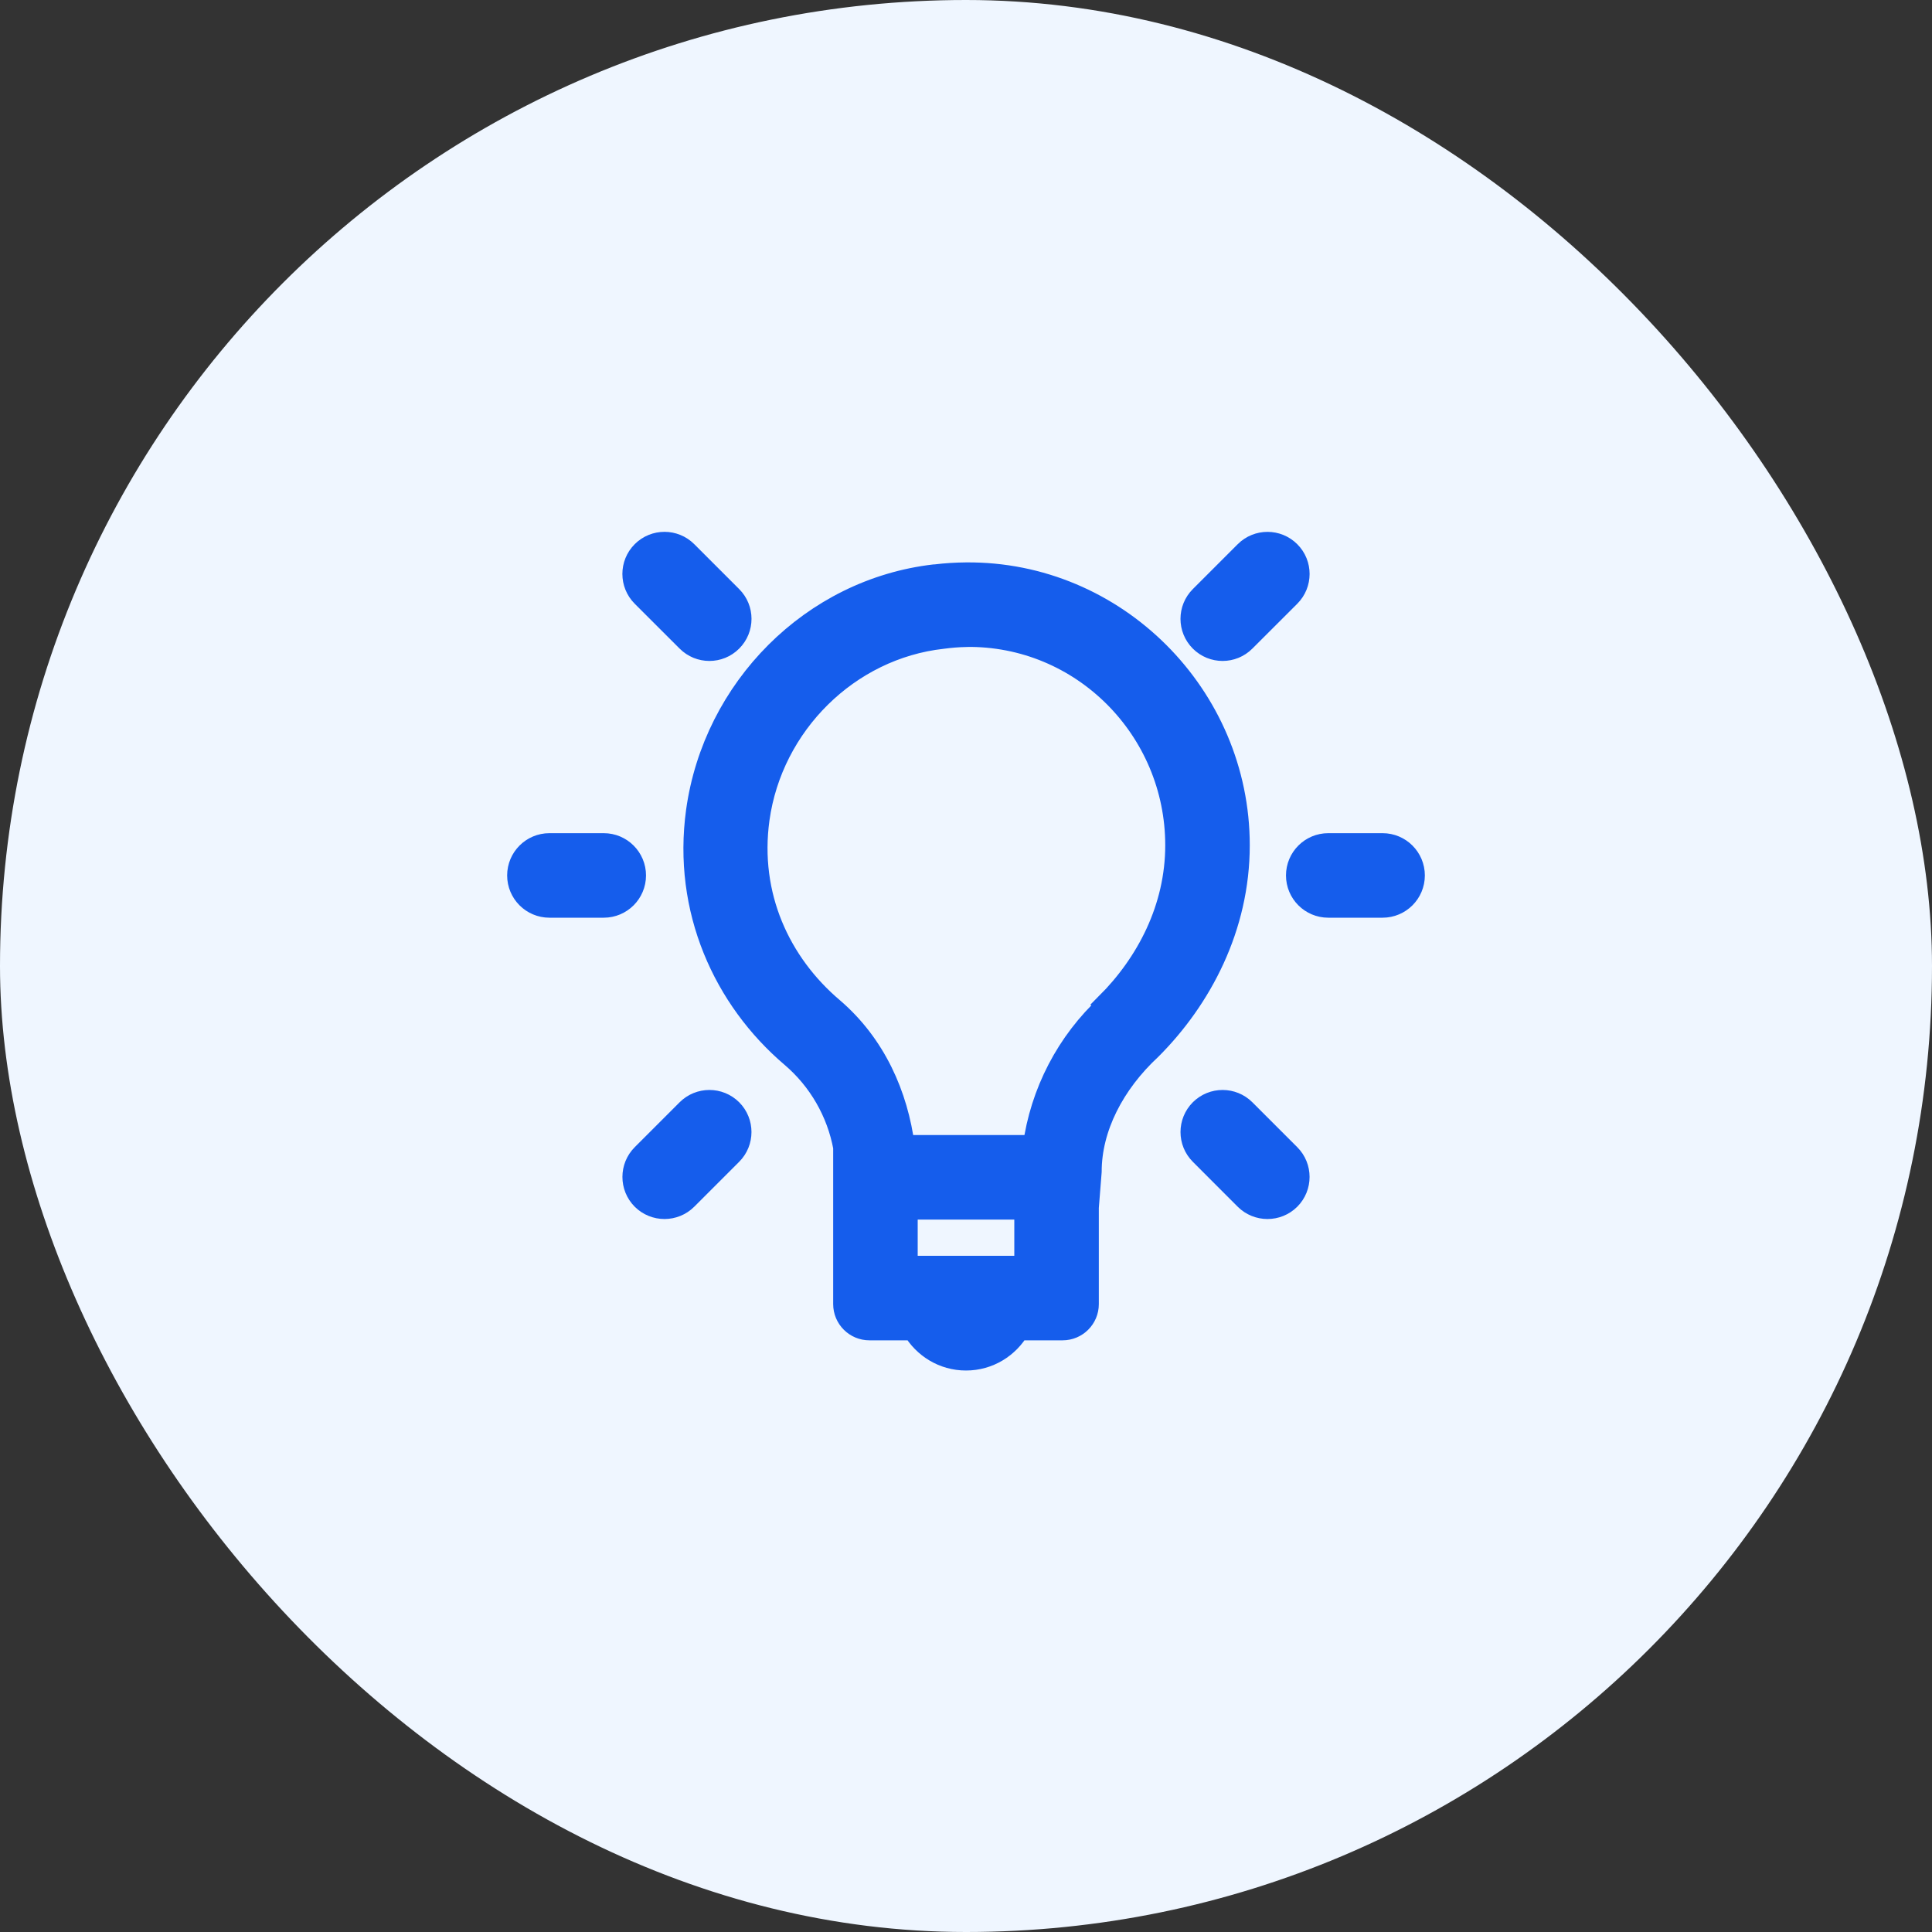
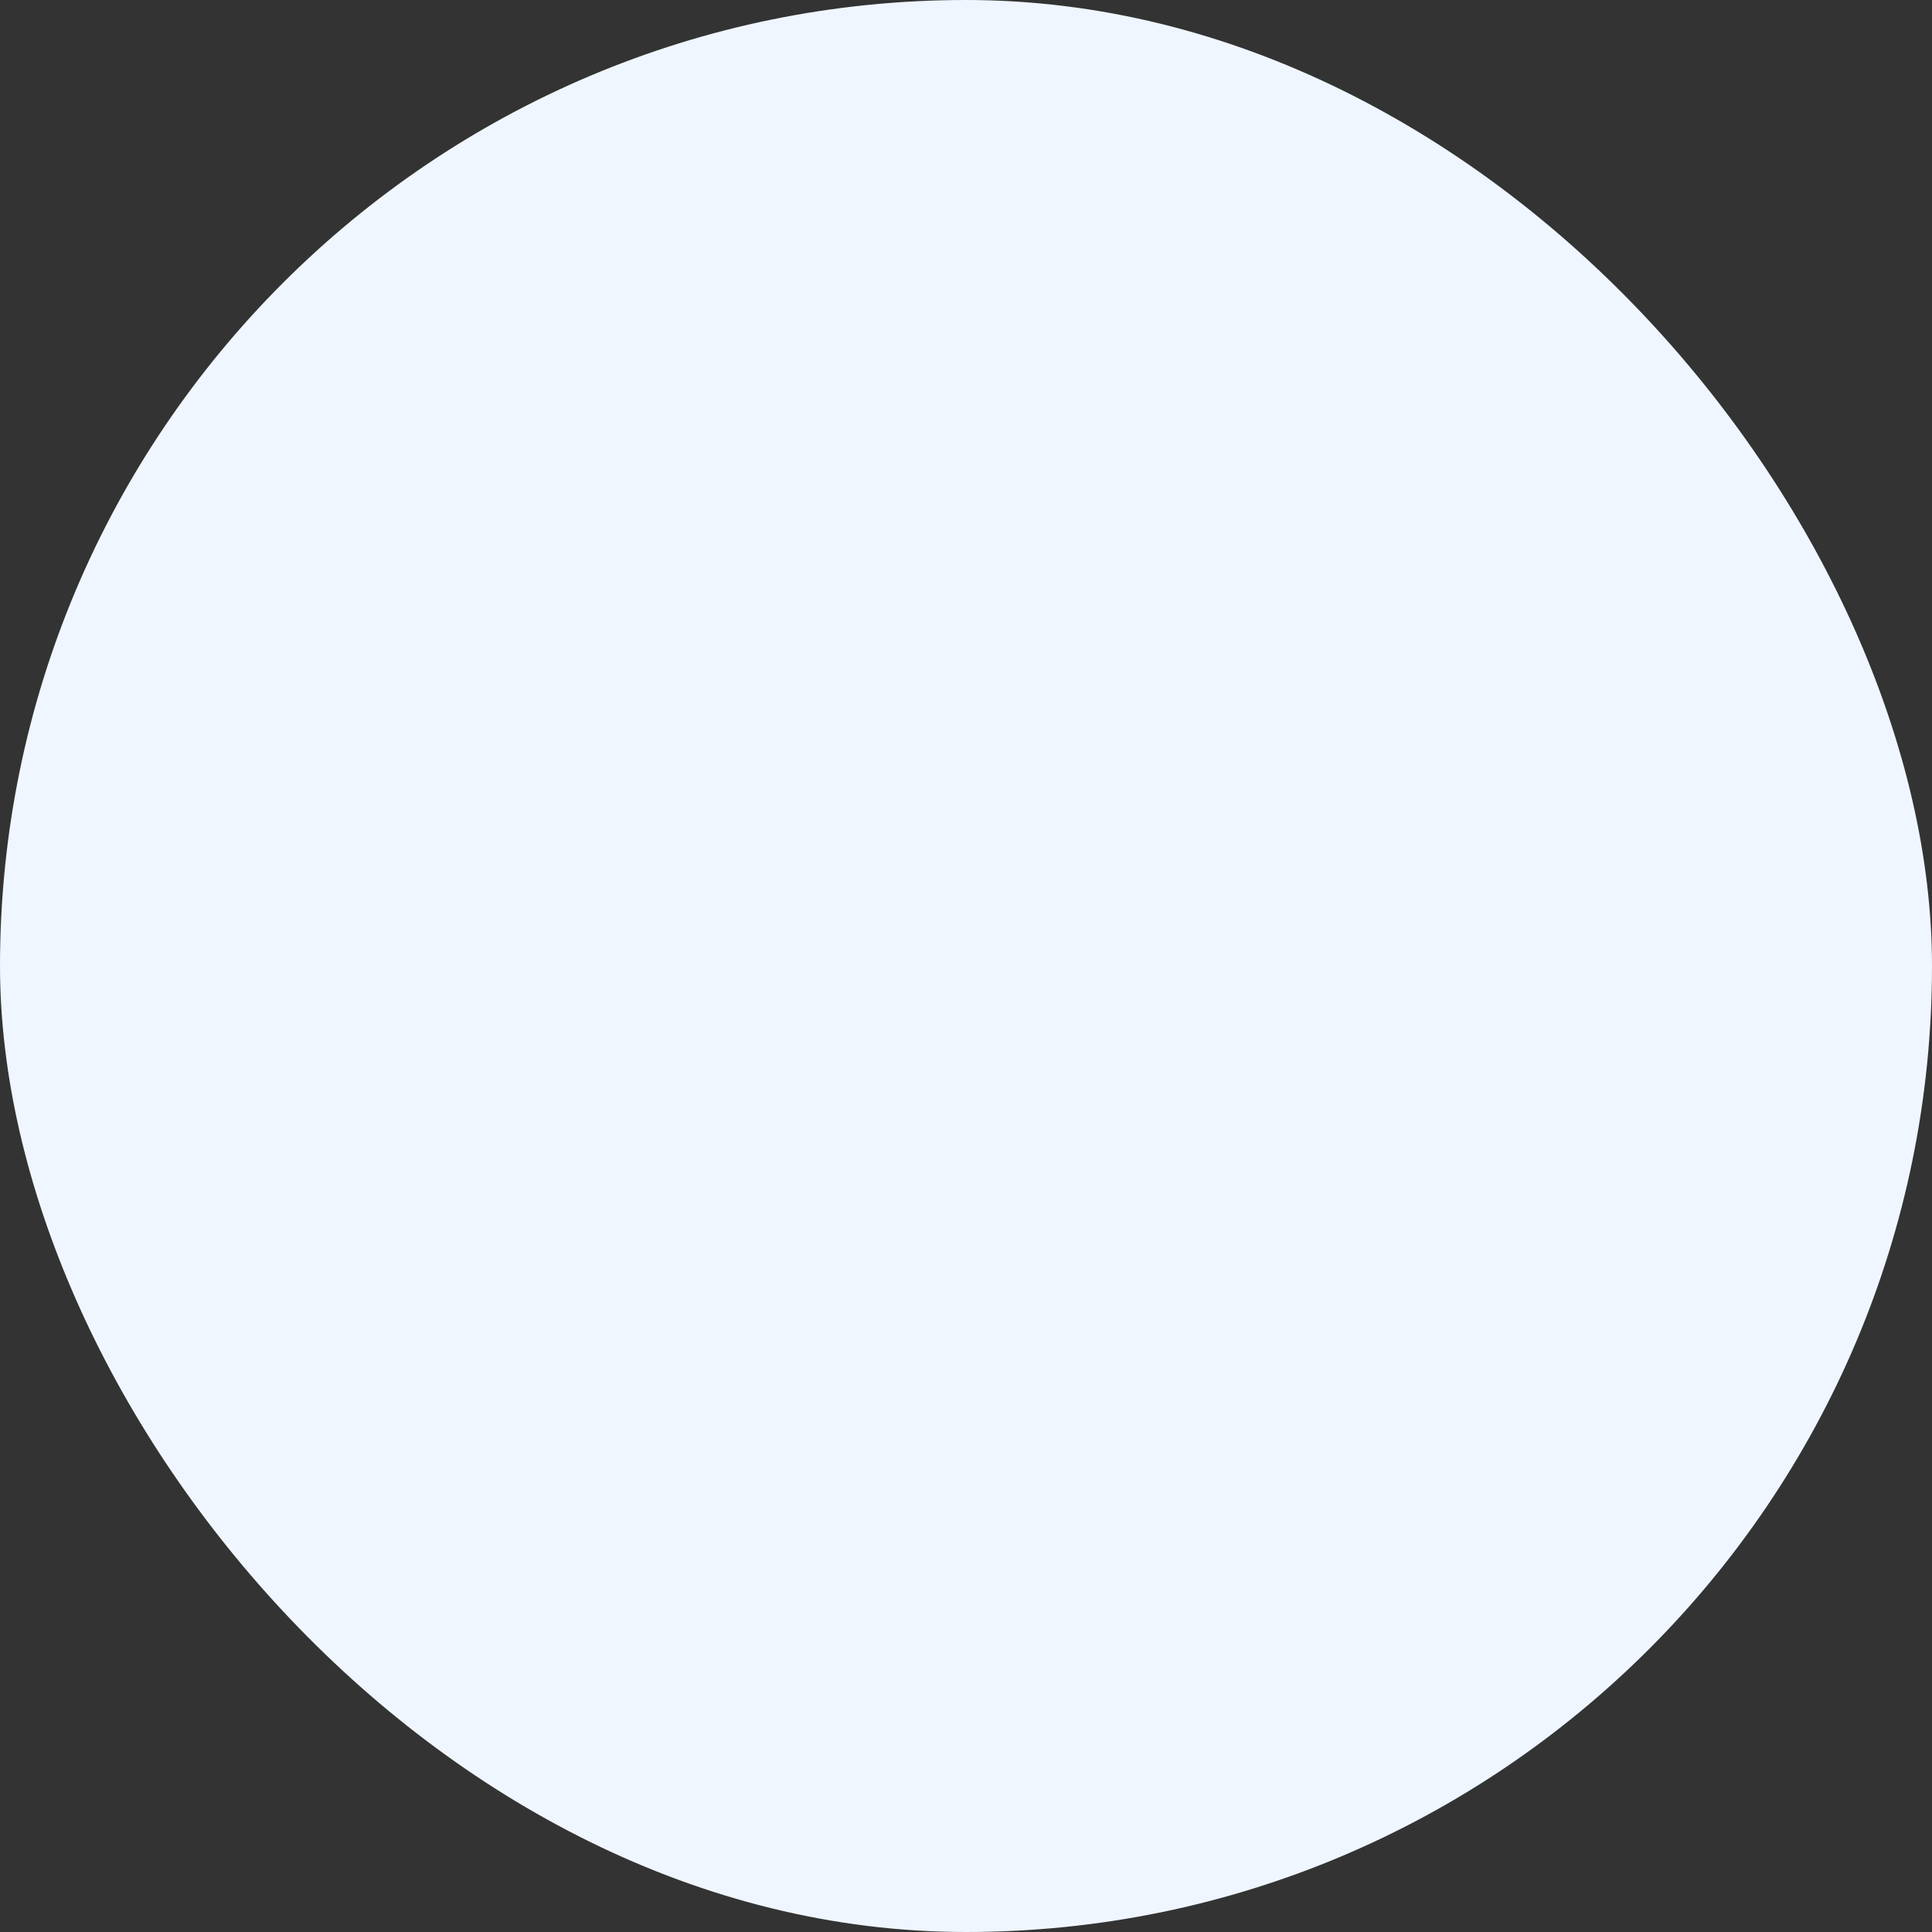
<svg xmlns="http://www.w3.org/2000/svg" width="40" height="40" viewBox="0 0 40 40" fill="none">
  <rect x="0" y="0" width="40" height="40" fill="#333333" stroke="none" />
  <rect width="40" height="40" rx="20" fill="#EFF6FF" />
-   <path d="M14.197 11.443C13.955 11.201 13.561 11.2 13.318 11.443C13.075 11.686 13.075 12.08 13.318 12.323L14.248 13.252C14.491 13.495 14.884 13.495 15.127 13.252C15.37 13.009 15.37 12.616 15.127 12.373L14.197 11.443ZM26.682 11.444C26.439 11.201 26.046 11.201 25.803 11.443L24.873 12.373C24.63 12.616 24.63 13.009 24.873 13.252C25.116 13.495 25.509 13.495 25.752 13.252L26.682 12.323C26.924 12.08 26.925 11.687 26.682 11.444ZM20 11.894C19.794 11.896 19.585 11.908 19.375 11.934C19.369 11.934 19.363 11.933 19.356 11.934C16.821 12.225 14.804 14.273 14.453 16.796C14.173 18.828 15.011 20.669 16.406 21.856C16.977 22.343 17.363 23.012 17.5 23.75V27C17.5 27.276 17.724 27.5 18 27.5H18.925C19.142 27.873 19.539 28.125 20 28.125C20.461 28.125 20.858 27.873 21.075 27.5H22C22.276 27.5 22.5 27.276 22.5 27V25V25L22.559 24.257C22.559 23.341 23.035 22.417 23.809 21.699C24.844 20.663 25.625 19.191 25.625 17.5C25.625 14.413 23.084 11.865 20 11.894ZM20 13.144C22.416 13.11 24.375 15.088 24.375 17.5C24.375 18.809 23.769 19.961 22.929 20.8L22.949 20.82C22.115 21.589 21.576 22.626 21.424 23.75H18.691C18.553 22.679 18.094 21.642 17.226 20.898C16.121 19.961 15.463 18.548 15.683 16.953C15.956 14.985 17.554 13.401 19.511 13.184C19.673 13.162 19.836 13.149 19.999 13.145L20 13.144ZM11.375 17.5C11.03 17.5 10.75 17.78 10.75 18.125C10.75 18.47 11.03 18.75 11.375 18.75H12.5C12.845 18.75 13.125 18.47 13.125 18.125C13.125 17.78 12.845 17.5 12.5 17.5H11.375ZM27.5 17.5C27.155 17.5 26.875 17.78 26.875 18.125C26.875 18.47 27.155 18.75 27.5 18.75H28.625C28.97 18.75 29.25 18.47 29.25 18.125C29.25 17.78 28.97 17.5 28.625 17.5H27.5ZM15.127 22.998C14.884 22.756 14.491 22.756 14.248 22.998L13.319 23.927C13.076 24.17 13.076 24.564 13.318 24.807C13.561 25.049 13.955 25.049 14.198 24.806L15.127 23.877C15.369 23.634 15.369 23.241 15.127 22.998ZM25.752 22.998C25.509 22.756 25.116 22.756 24.873 22.998C24.631 23.241 24.63 23.634 24.873 23.877L25.802 24.807C26.045 25.049 26.439 25.049 26.682 24.807C26.924 24.564 26.924 24.17 26.681 23.927L25.752 22.998ZM18.75 25H21.25V26.25H18.75V25Z" fill="#155DEC" stroke="#155DEC" stroke-width="0.5" />
</svg>